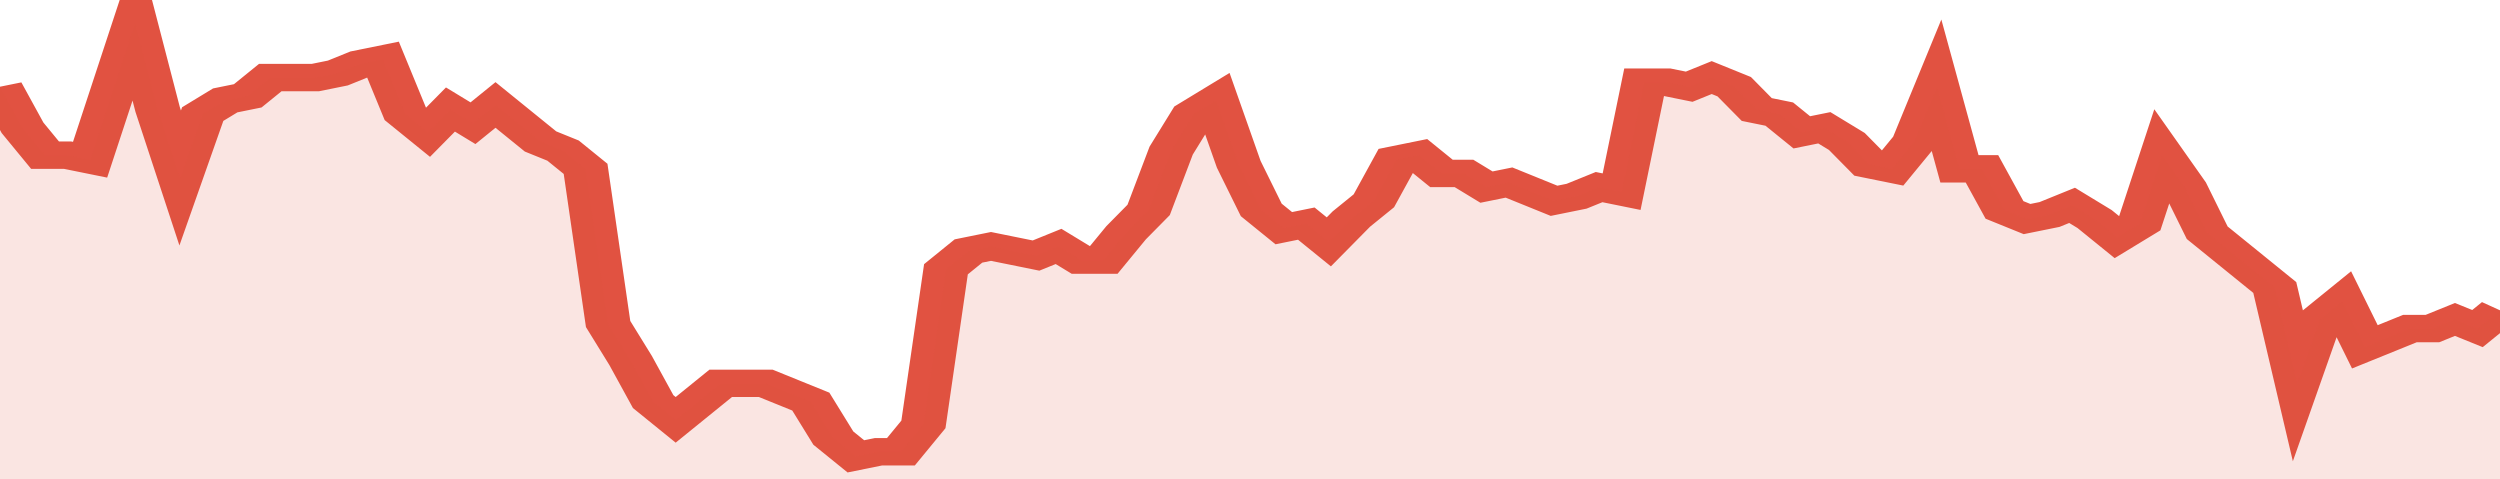
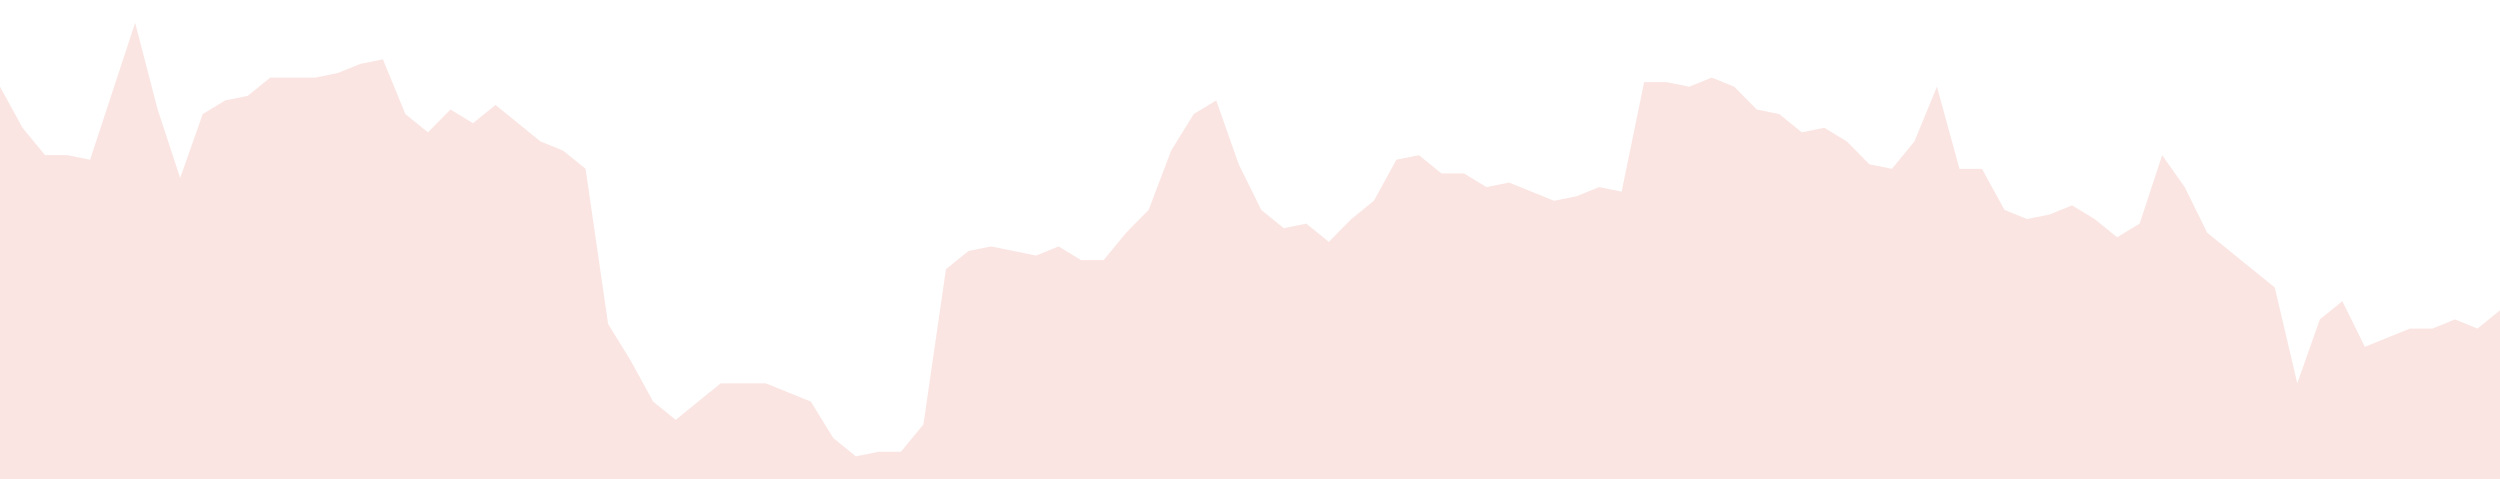
<svg xmlns="http://www.w3.org/2000/svg" viewBox="0 0 333 105" width="120" height="23" preserveAspectRatio="none">
-   <polyline fill="none" stroke="#E15241" stroke-width="6" points="0, 19 3, 28 6, 34 9, 34 12, 35 15, 20 18, 5 21, 24 24, 39 27, 25 30, 22 33, 21 36, 17 39, 17 42, 17 45, 16 48, 14 51, 13 54, 25 57, 29 60, 24 63, 27 66, 23 69, 27 72, 31 75, 33 78, 37 81, 71 84, 79 87, 88 90, 92 93, 88 96, 84 99, 84 102, 84 105, 86 108, 88 111, 96 114, 100 117, 99 120, 99 123, 93 126, 59 129, 55 132, 54 135, 55 138, 56 141, 54 144, 57 147, 57 150, 51 153, 46 156, 33 159, 25 162, 22 165, 36 168, 46 171, 50 174, 49 177, 53 180, 48 183, 44 186, 35 189, 34 192, 38 195, 38 198, 41 201, 40 204, 42 207, 44 210, 43 213, 41 216, 42 219, 18 222, 18 225, 19 228, 17 231, 19 234, 24 237, 25 240, 29 243, 28 246, 31 249, 36 252, 37 255, 31 258, 19 261, 37 264, 37 267, 46 270, 48 273, 47 276, 45 279, 48 282, 52 285, 49 288, 34 291, 41 294, 51 297, 55 300, 59 303, 63 306, 84 309, 70 312, 66 315, 76 318, 74 321, 72 324, 72 327, 70 330, 72 333, 68 333, 68 "> </polyline>
  <polygon fill="#E15241" opacity="0.15" points="0, 105 0, 19 3, 28 6, 34 9, 34 12, 35 15, 20 18, 5 21, 24 24, 39 27, 25 30, 22 33, 21 36, 17 39, 17 42, 17 45, 16 48, 14 51, 13 54, 25 57, 29 60, 24 63, 27 66, 23 69, 27 72, 31 75, 33 78, 37 81, 71 84, 79 87, 88 90, 92 93, 88 96, 84 99, 84 102, 84 105, 86 108, 88 111, 96 114, 100 117, 99 120, 99 123, 93 126, 59 129, 55 132, 54 135, 55 138, 56 141, 54 144, 57 147, 57 150, 51 153, 46 156, 33 159, 25 162, 22 165, 36 168, 46 171, 50 174, 49 177, 53 180, 48 183, 44 186, 35 189, 34 192, 38 195, 38 198, 41 201, 40 204, 42 207, 44 210, 43 213, 41 216, 42 219, 18 222, 18 225, 19 228, 17 231, 19 234, 24 237, 25 240, 29 243, 28 246, 31 249, 36 252, 37 255, 31 258, 19 261, 37 264, 37 267, 46 270, 48 273, 47 276, 45 279, 48 282, 52 285, 49 288, 34 291, 41 294, 51 297, 55 300, 59 303, 63 306, 84 309, 70 312, 66 315, 76 318, 74 321, 72 324, 72 327, 70 330, 72 333, 68 333, 105 " />
</svg>